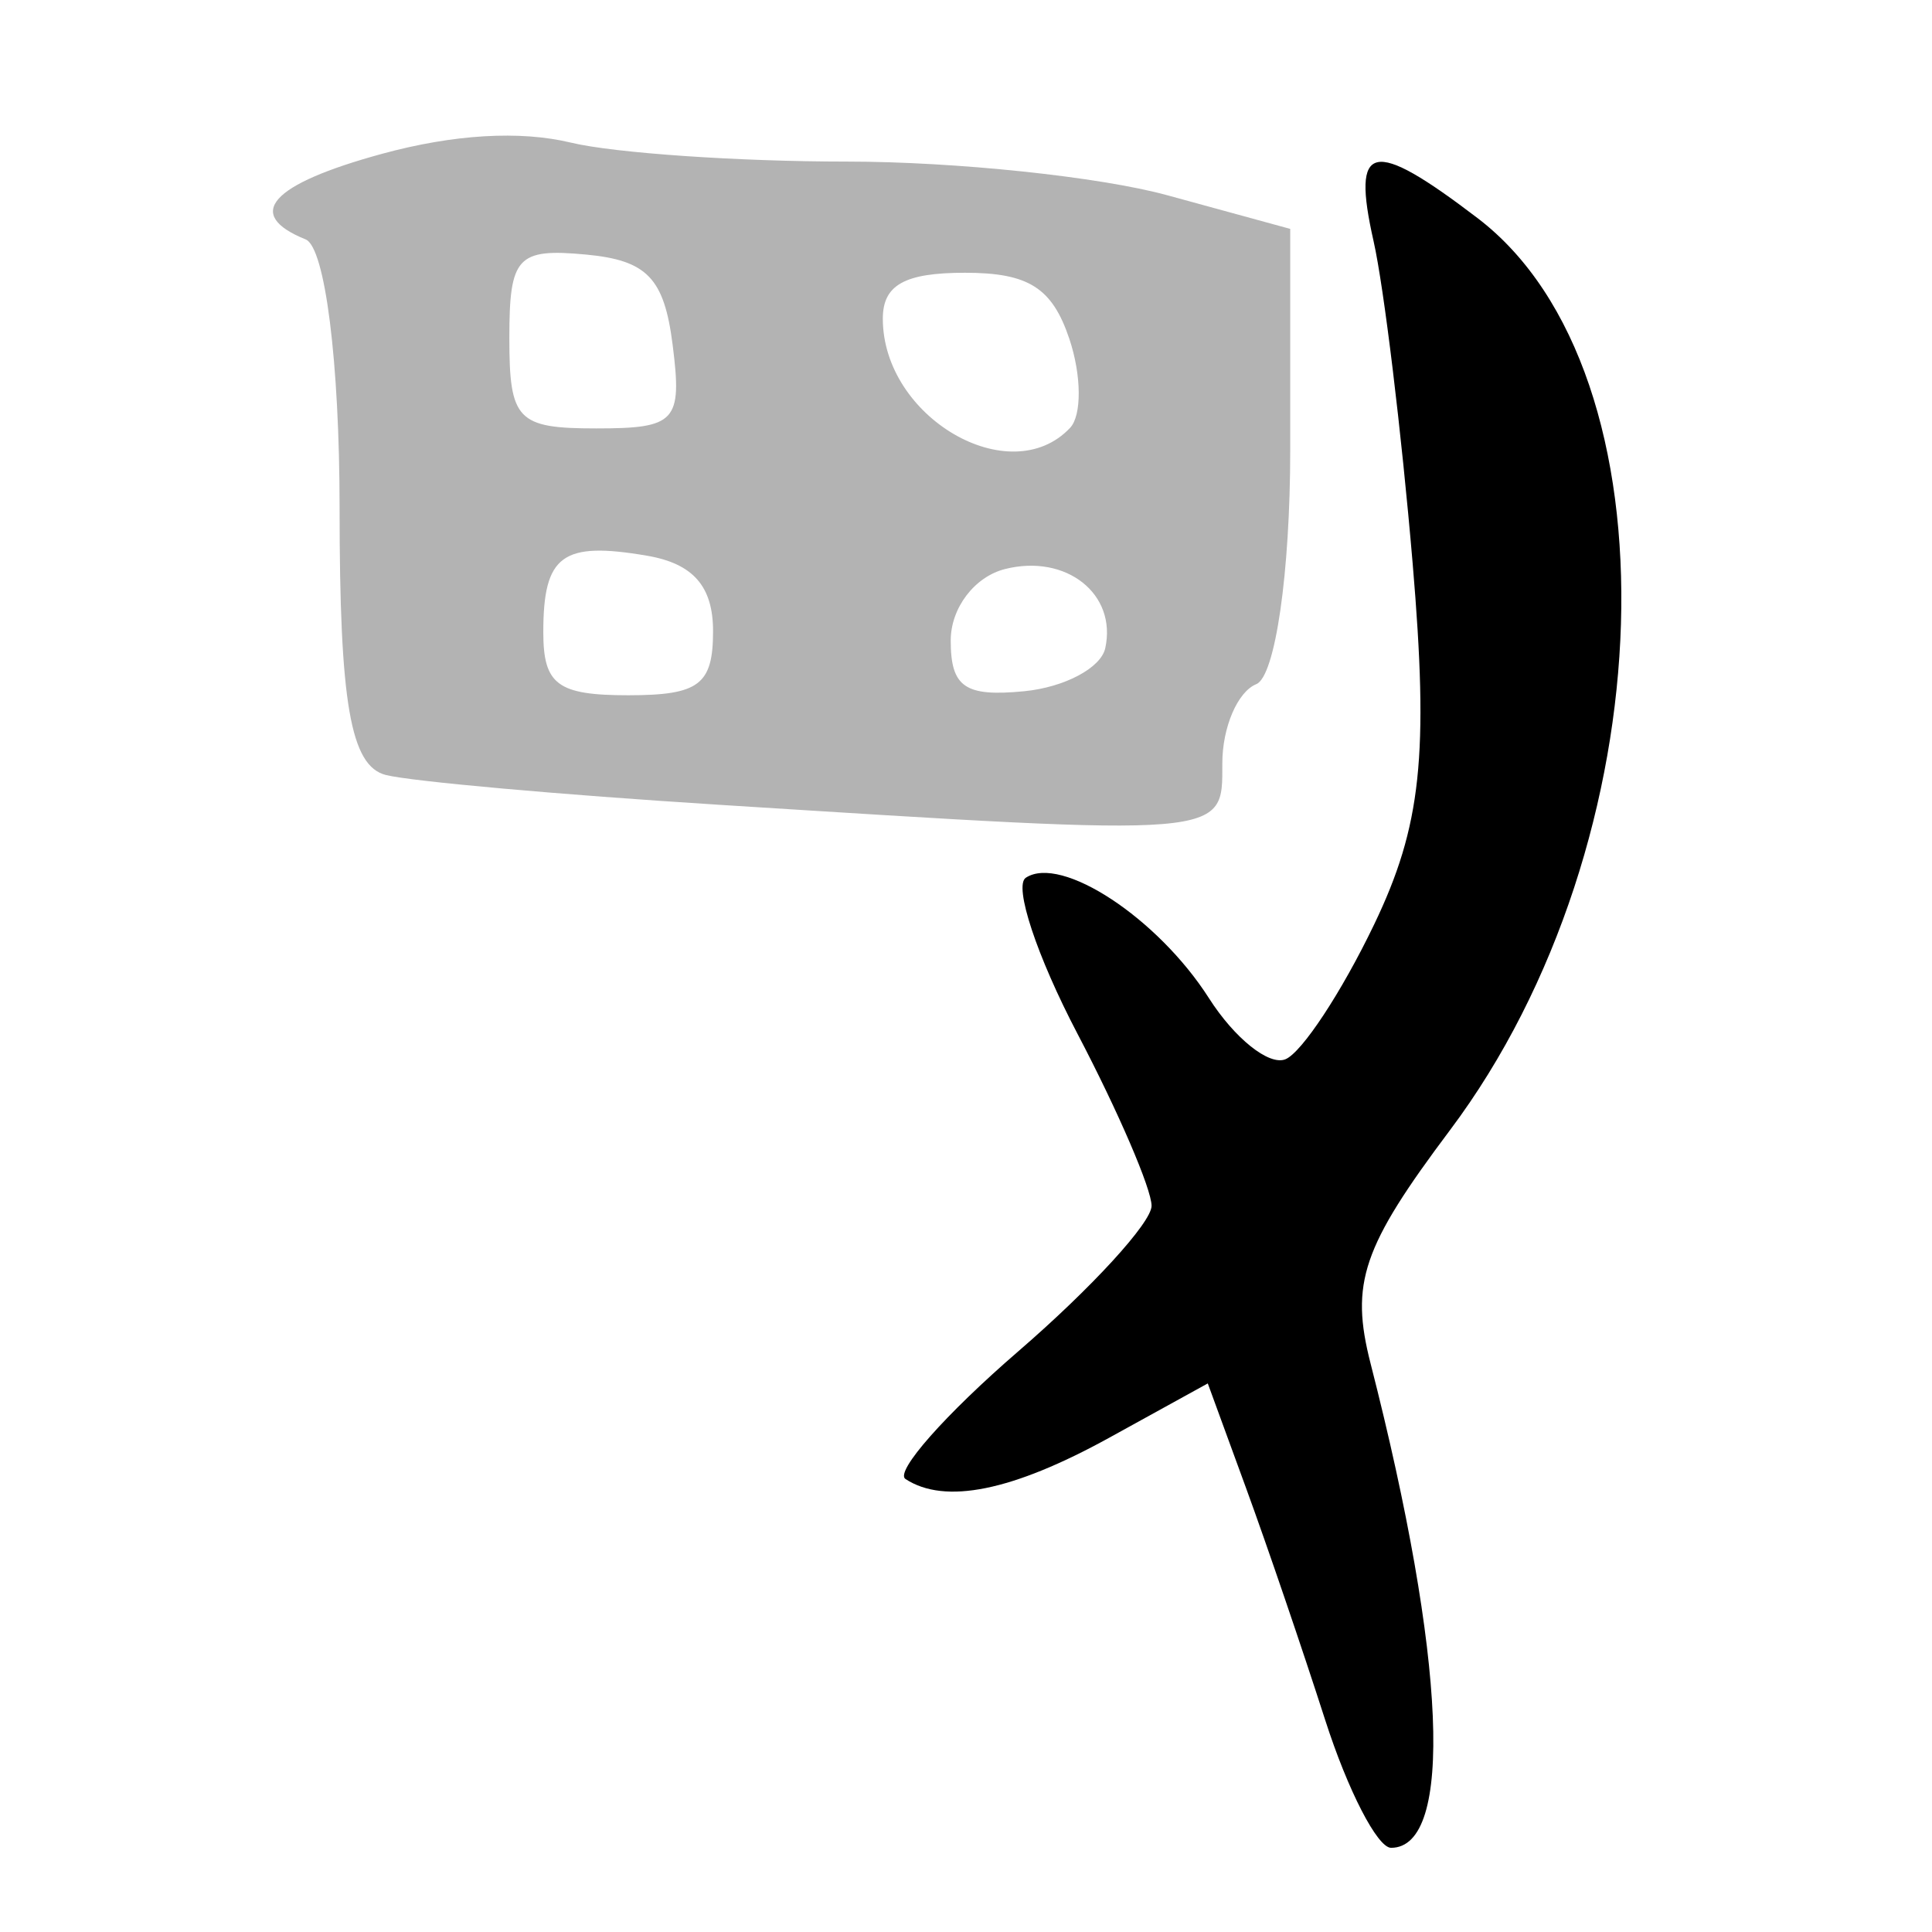
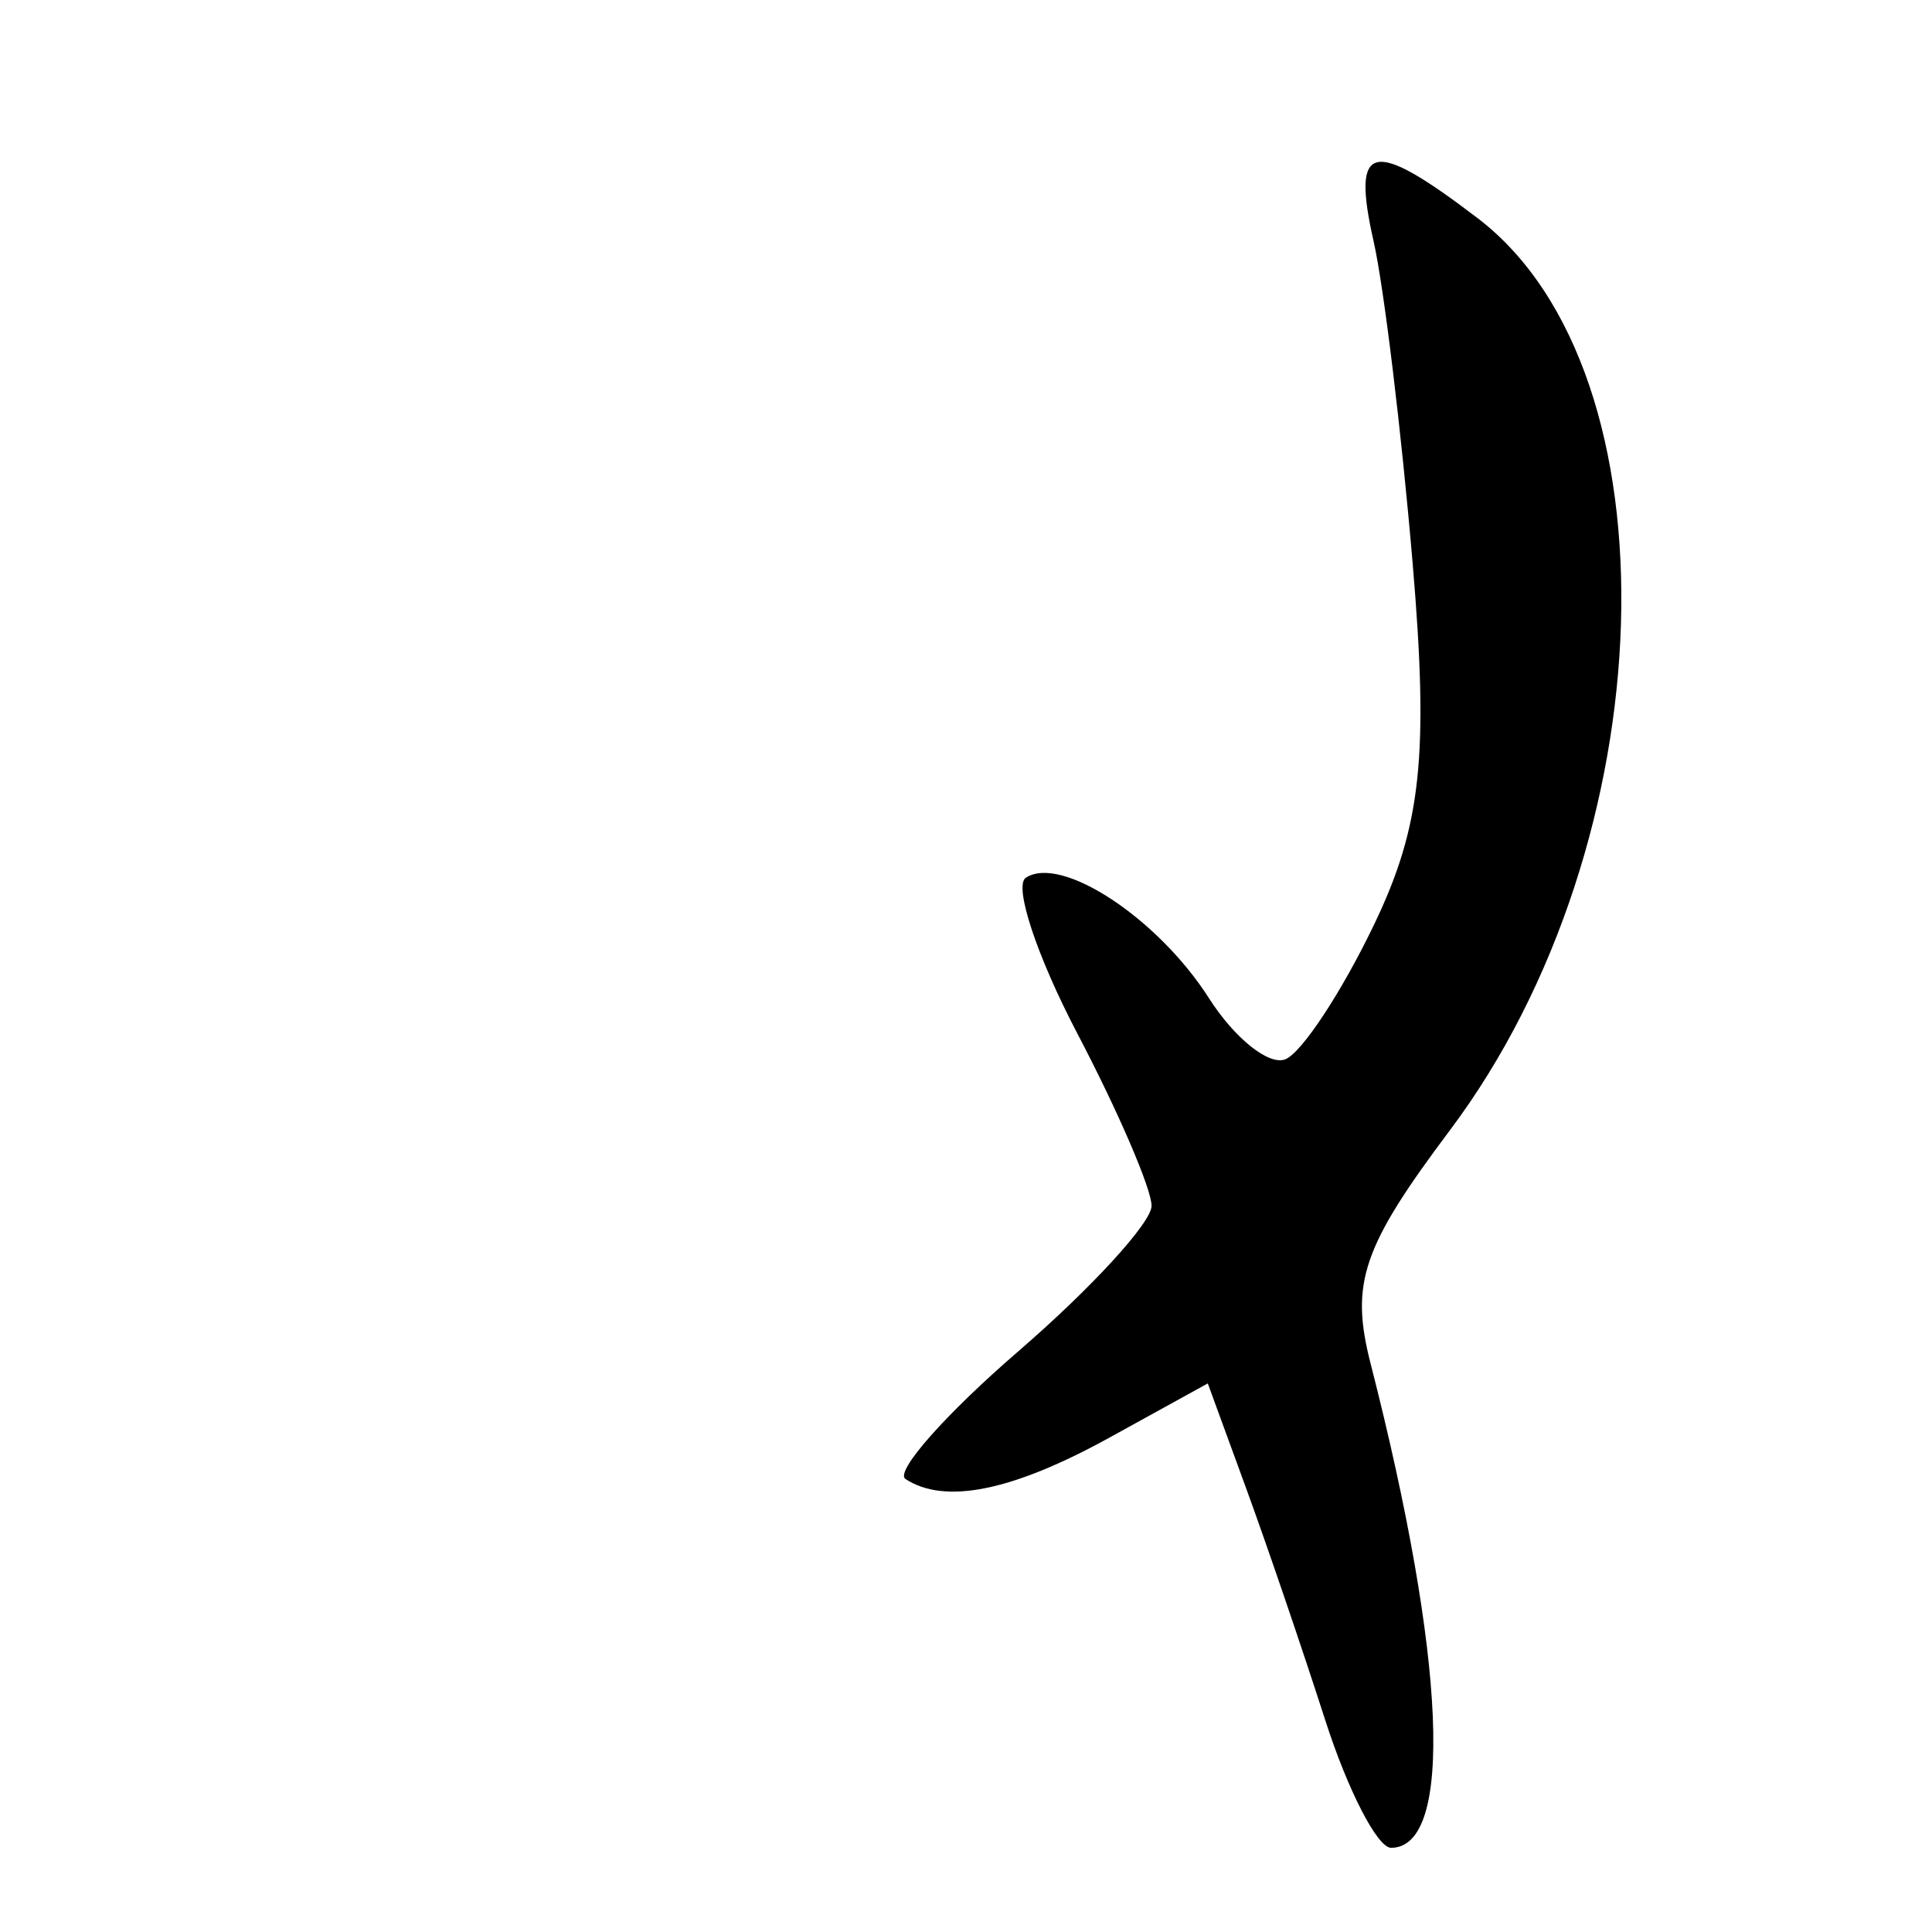
<svg xmlns="http://www.w3.org/2000/svg" xmlns:ns1="http://www.inkscape.org/namespaces/inkscape" xmlns:ns2="http://sodipodi.sourceforge.net/DTD/sodipodi-0.dtd" width="300" height="300" id="svg2" version="1.1" ns1:version="0.48.2 r9819" ns2:docname="男-oracle.svg">
  <defs id="defs4" />
  <ns2:namedview id="base" pagecolor="#ffffff" bordercolor="#666666" borderopacity="1.0" ns1:pageopacity="0.0" ns1:pageshadow="2" ns1:zoom="1.4" ns1:cx="103.15466" ns1:cy="127.92893" ns1:document-units="px" ns1:current-layer="layer1" showgrid="false" ns1:window-width="1280" ns1:window-height="999" ns1:window-x="0" ns1:window-y="24" ns1:window-maximized="1" />
  <g ns1:label="Calque 1" ns1:groupmode="layer" id="layer1" transform="translate(0,-752.362)">
-     <path style="fill:#000000" d="m 205.772,1019.436 c -3.507,-10.92 -9.042,-27.145 -12.302,-36.056 l -5.926,-16.202 -15.302,8.433 c -15.035,8.286 -25.53,10.412 -31.642,6.409 -1.7,-1.113 6.198,-10.048 17.551,-19.854 11.352,-9.807 20.651,-19.957 20.664,-22.557 0.01,-2.599 -5.159,-14.614 -11.492,-26.7 -6.333,-12.086 -9.949,-22.999 -8.035,-24.253 5.495,-3.599 20.501,6.269 28.434,18.699 3.988,6.249 9.332,10.519 11.876,9.489 2.544,-1.03 8.737,-10.435 13.764,-20.902 7.349,-15.302 8.523,-26.292 5.994,-56.104 -1.73,-20.391 -4.459,-42.901 -6.066,-50.022 -3.473,-15.397 -0.283,-16.107 16.137,-3.592 31.506,24.014 29.312,96.87 -4.263,141.612 -13.63,18.164 -15.537,23.767 -12.34,36.256 11.724,45.787 12.968,75.198 3.18,75.198 -2.121,0 -6.725,-8.934 -10.232,-19.854 z" id="path3092" ns1:connector-curvature="0" ns2:nodetypes="sscssscscscssssssss" />
-     <path style="fill:#b3b3b3" d="m 111.33,877.307 c -24.313,-1.535 -47.444,-3.606 -51.402,-4.601 -5.503,-1.383 -7.197,-11.135 -7.197,-41.422 0,-22.684 -2.253,-40.525 -5.272,-41.747 -9.629,-3.898 -5.469,-8.559 11.862,-13.291 11.109,-3.033 21.426,-3.644 29.339,-1.736 6.713,1.618 25.996,2.942 42.85,2.942 16.855,0 39.238,2.352 49.741,5.226 l 19.096,5.226 0,34.279 c 0,19.128 -2.33,35.222 -5.272,36.413 -2.9,1.174 -5.272,6.704 -5.272,12.289 0,11.563 1.274,11.459 -78.473,6.422 z m -0.607,-26.941 c 0,-6.953 -3.088,-10.485 -10.239,-11.71 -13.19,-2.259 -16.121,-0.099 -16.121,11.882 0,8.134 2.223,9.783 13.18,9.783 11.011,0 13.18,-1.638 13.18,-9.956 z m 60.899,2.65 c 1.85,-8.426 -6.063,-14.682 -15.555,-12.296 -4.745,1.193 -8.44,6.053 -8.44,11.102 0,7.241 2.206,8.767 11.385,7.877 6.262,-0.607 11.936,-3.614 12.61,-6.683 z m -5.463,-34.213 c 1.836,-1.945 1.787,-8.161 -0.108,-13.812 -2.665,-7.946 -6.338,-10.275 -16.207,-10.275 -9.382,0 -12.761,1.889 -12.761,7.133 0,15.319 19.751,26.835 29.076,16.953 z m -61.708,-12.864 c -1.314,-10.401 -3.97,-13.166 -13.498,-14.052 -10.634,-0.989 -11.862,0.351 -11.862,12.948 0,12.775 1.227,14.052 13.498,14.052 12.374,0 13.362,-1.078 11.862,-12.948 z" id="path3092-3" ns1:connector-curvature="0" ns2:nodetypes="sssssssscssssssssssssssccssccsssss" />
+     <path style="fill:#000000" d="m 205.772,1019.436 c -3.507,-10.92 -9.042,-27.145 -12.302,-36.056 l -5.926,-16.202 -15.302,8.433 c -15.035,8.286 -25.53,10.412 -31.642,6.409 -1.7,-1.113 6.198,-10.048 17.551,-19.854 11.352,-9.807 20.651,-19.957 20.664,-22.557 0.01,-2.599 -5.159,-14.614 -11.492,-26.7 -6.333,-12.086 -9.949,-22.999 -8.035,-24.253 5.495,-3.599 20.501,6.269 28.434,18.699 3.988,6.249 9.332,10.519 11.876,9.489 2.544,-1.03 8.737,-10.435 13.764,-20.902 7.349,-15.302 8.523,-26.292 5.994,-56.104 -1.73,-20.391 -4.459,-42.901 -6.066,-50.022 -3.473,-15.397 -0.283,-16.107 16.137,-3.592 31.506,24.014 29.312,96.87 -4.263,141.612 -13.63,18.164 -15.537,23.767 -12.34,36.256 11.724,45.787 12.968,75.198 3.18,75.198 -2.121,0 -6.725,-8.934 -10.232,-19.854 " id="path3092" ns1:connector-curvature="0" ns2:nodetypes="sscssscscscssssssss" />
  </g>
</svg>